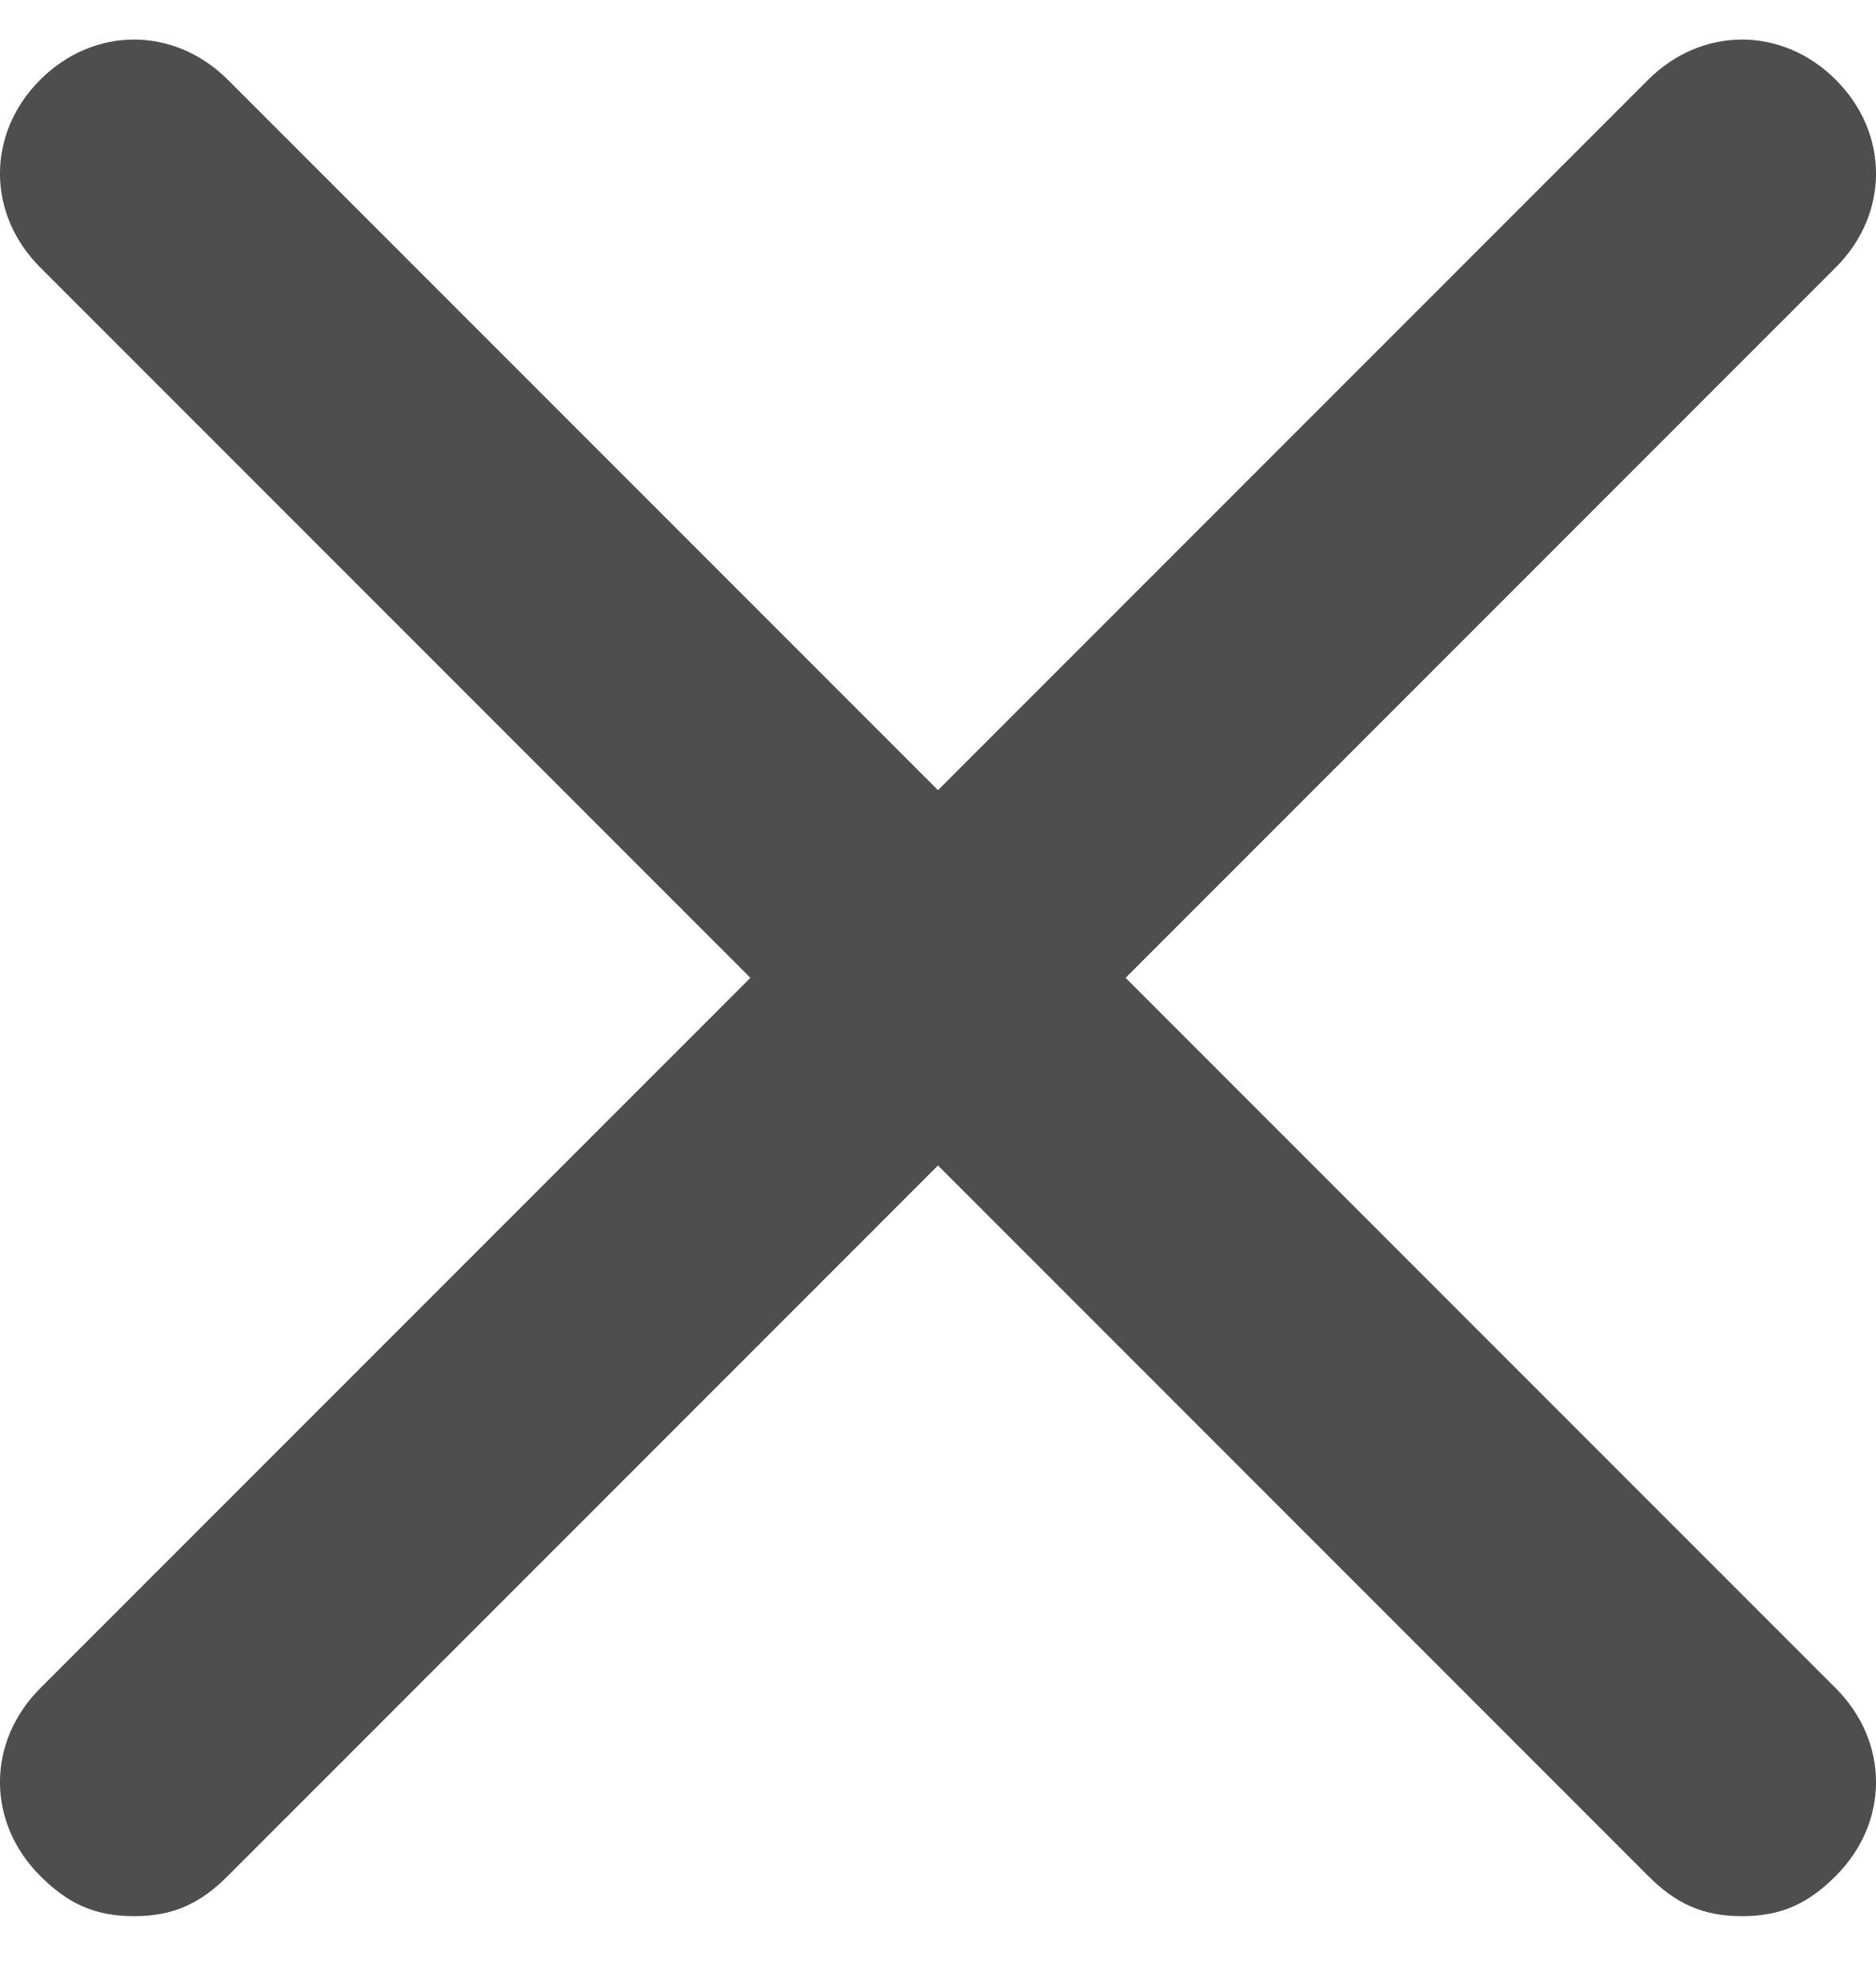
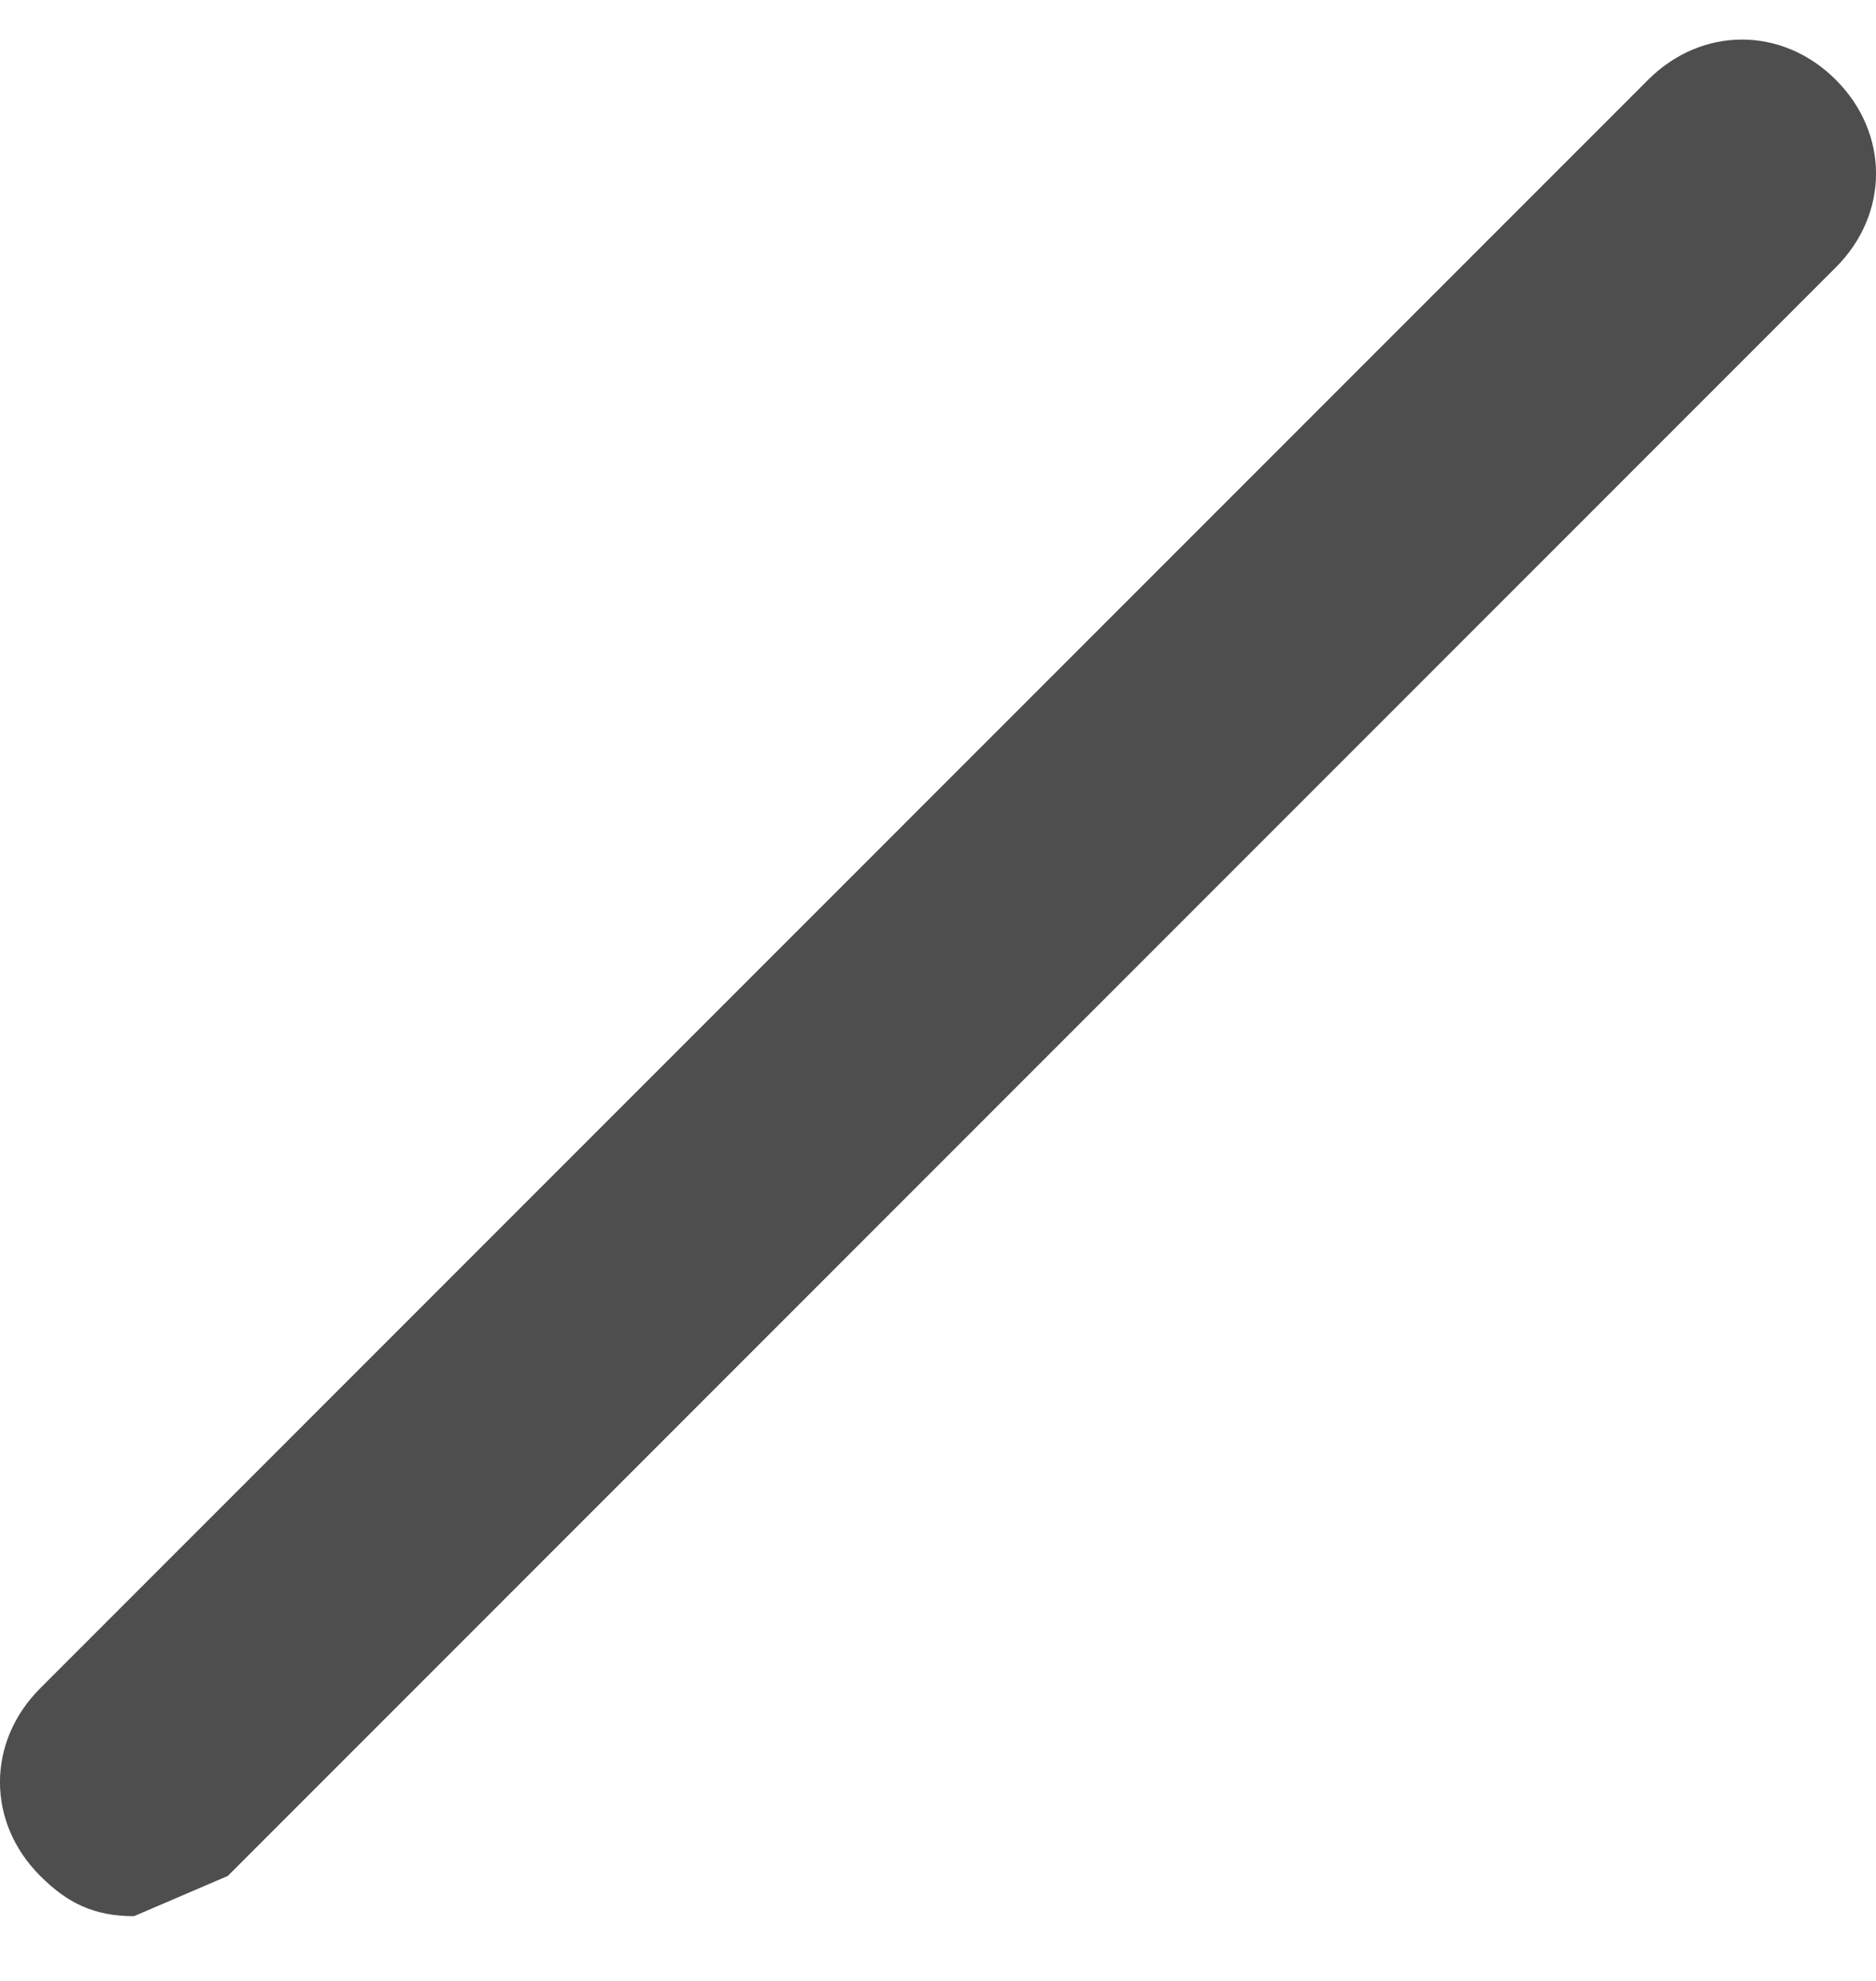
<svg xmlns="http://www.w3.org/2000/svg" width="18" height="19" viewBox="0 0 18 19" fill="none">
-   <path d="M1.286 18.379C0.9 18.379 0.643 18.251 0.386 17.993C-0.129 17.479 -0.129 16.708 0.386 16.193L15.814 0.765C16.329 0.251 17.1 0.251 17.614 0.765C18.129 1.279 18.129 2.051 17.614 2.565L2.186 17.993C1.929 18.251 1.671 18.379 1.286 18.379Z" fill="#4E4E4E" />
-   <path d="M16.714 18.379C16.329 18.379 16.071 18.251 15.814 17.993L0.386 2.565C-0.129 2.051 -0.129 1.279 0.386 0.765C0.9 0.251 1.671 0.251 2.186 0.765L17.614 16.193C18.129 16.708 18.129 17.479 17.614 17.993C17.357 18.251 17.1 18.379 16.714 18.379Z" fill="#4E4E4E" />
+   <path d="M1.286 18.379C0.9 18.379 0.643 18.251 0.386 17.993C-0.129 17.479 -0.129 16.708 0.386 16.193L15.814 0.765C16.329 0.251 17.1 0.251 17.614 0.765C18.129 1.279 18.129 2.051 17.614 2.565L2.186 17.993Z" fill="#4E4E4E" />
</svg>